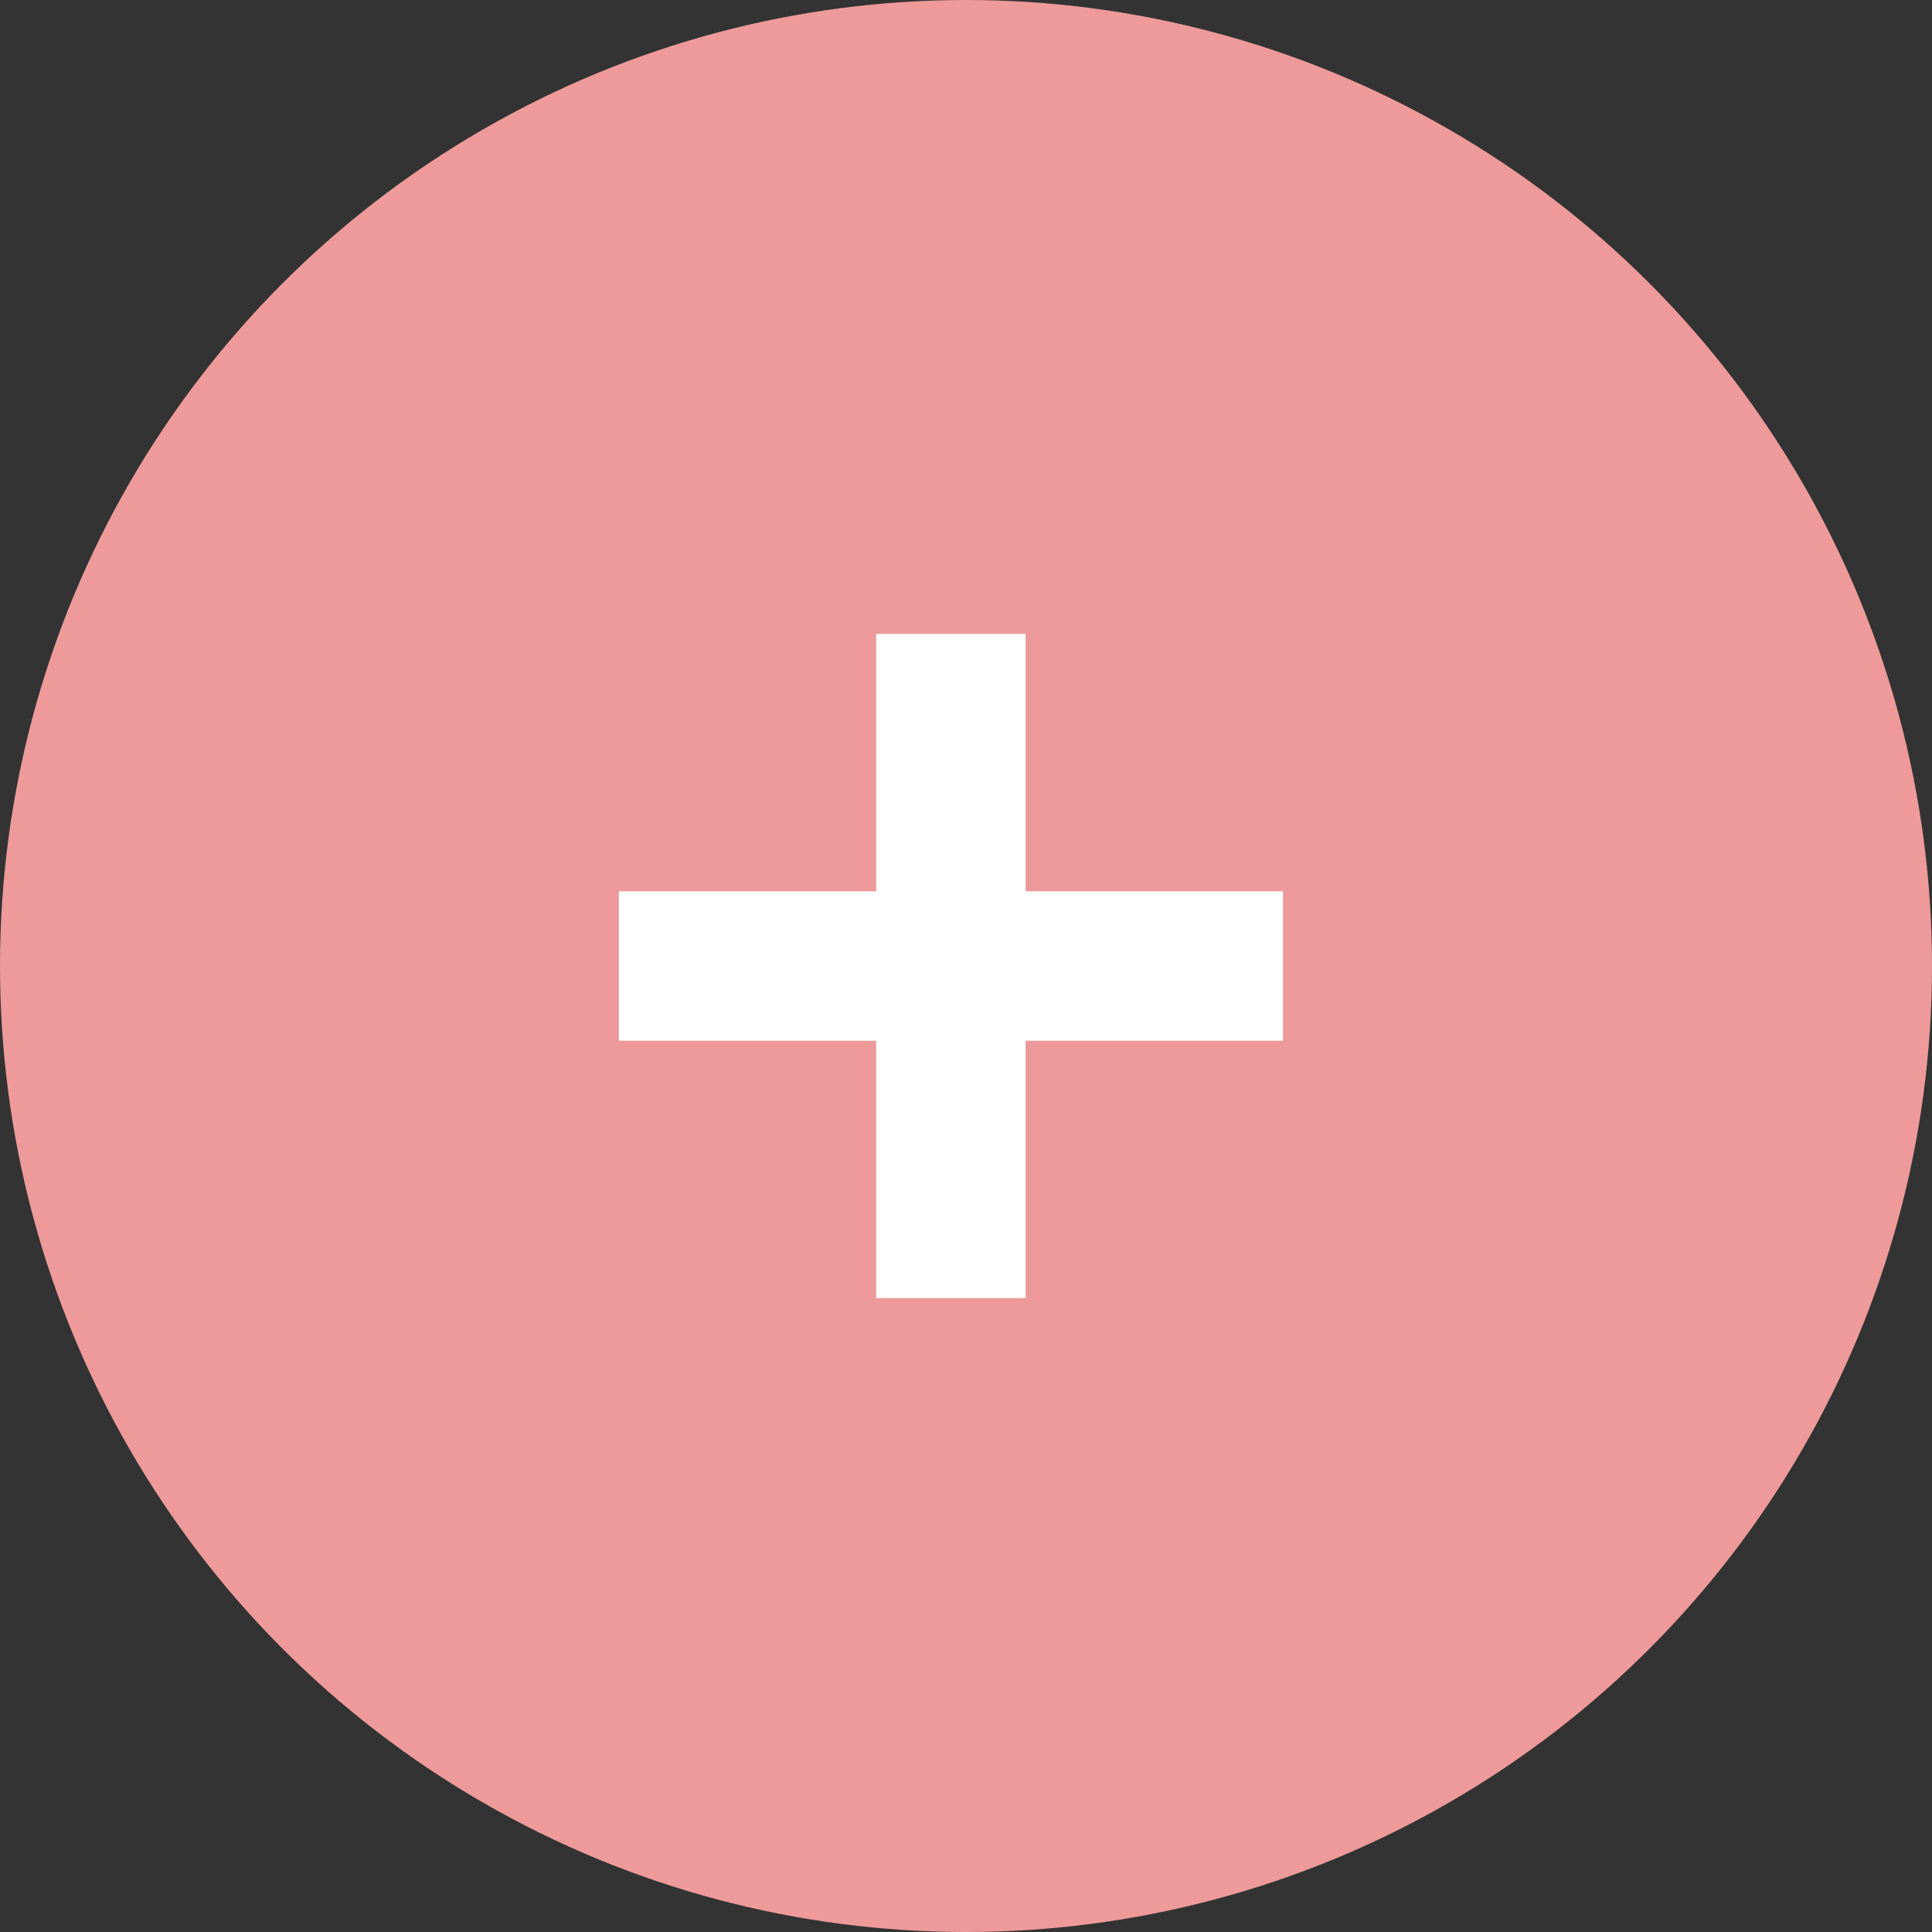
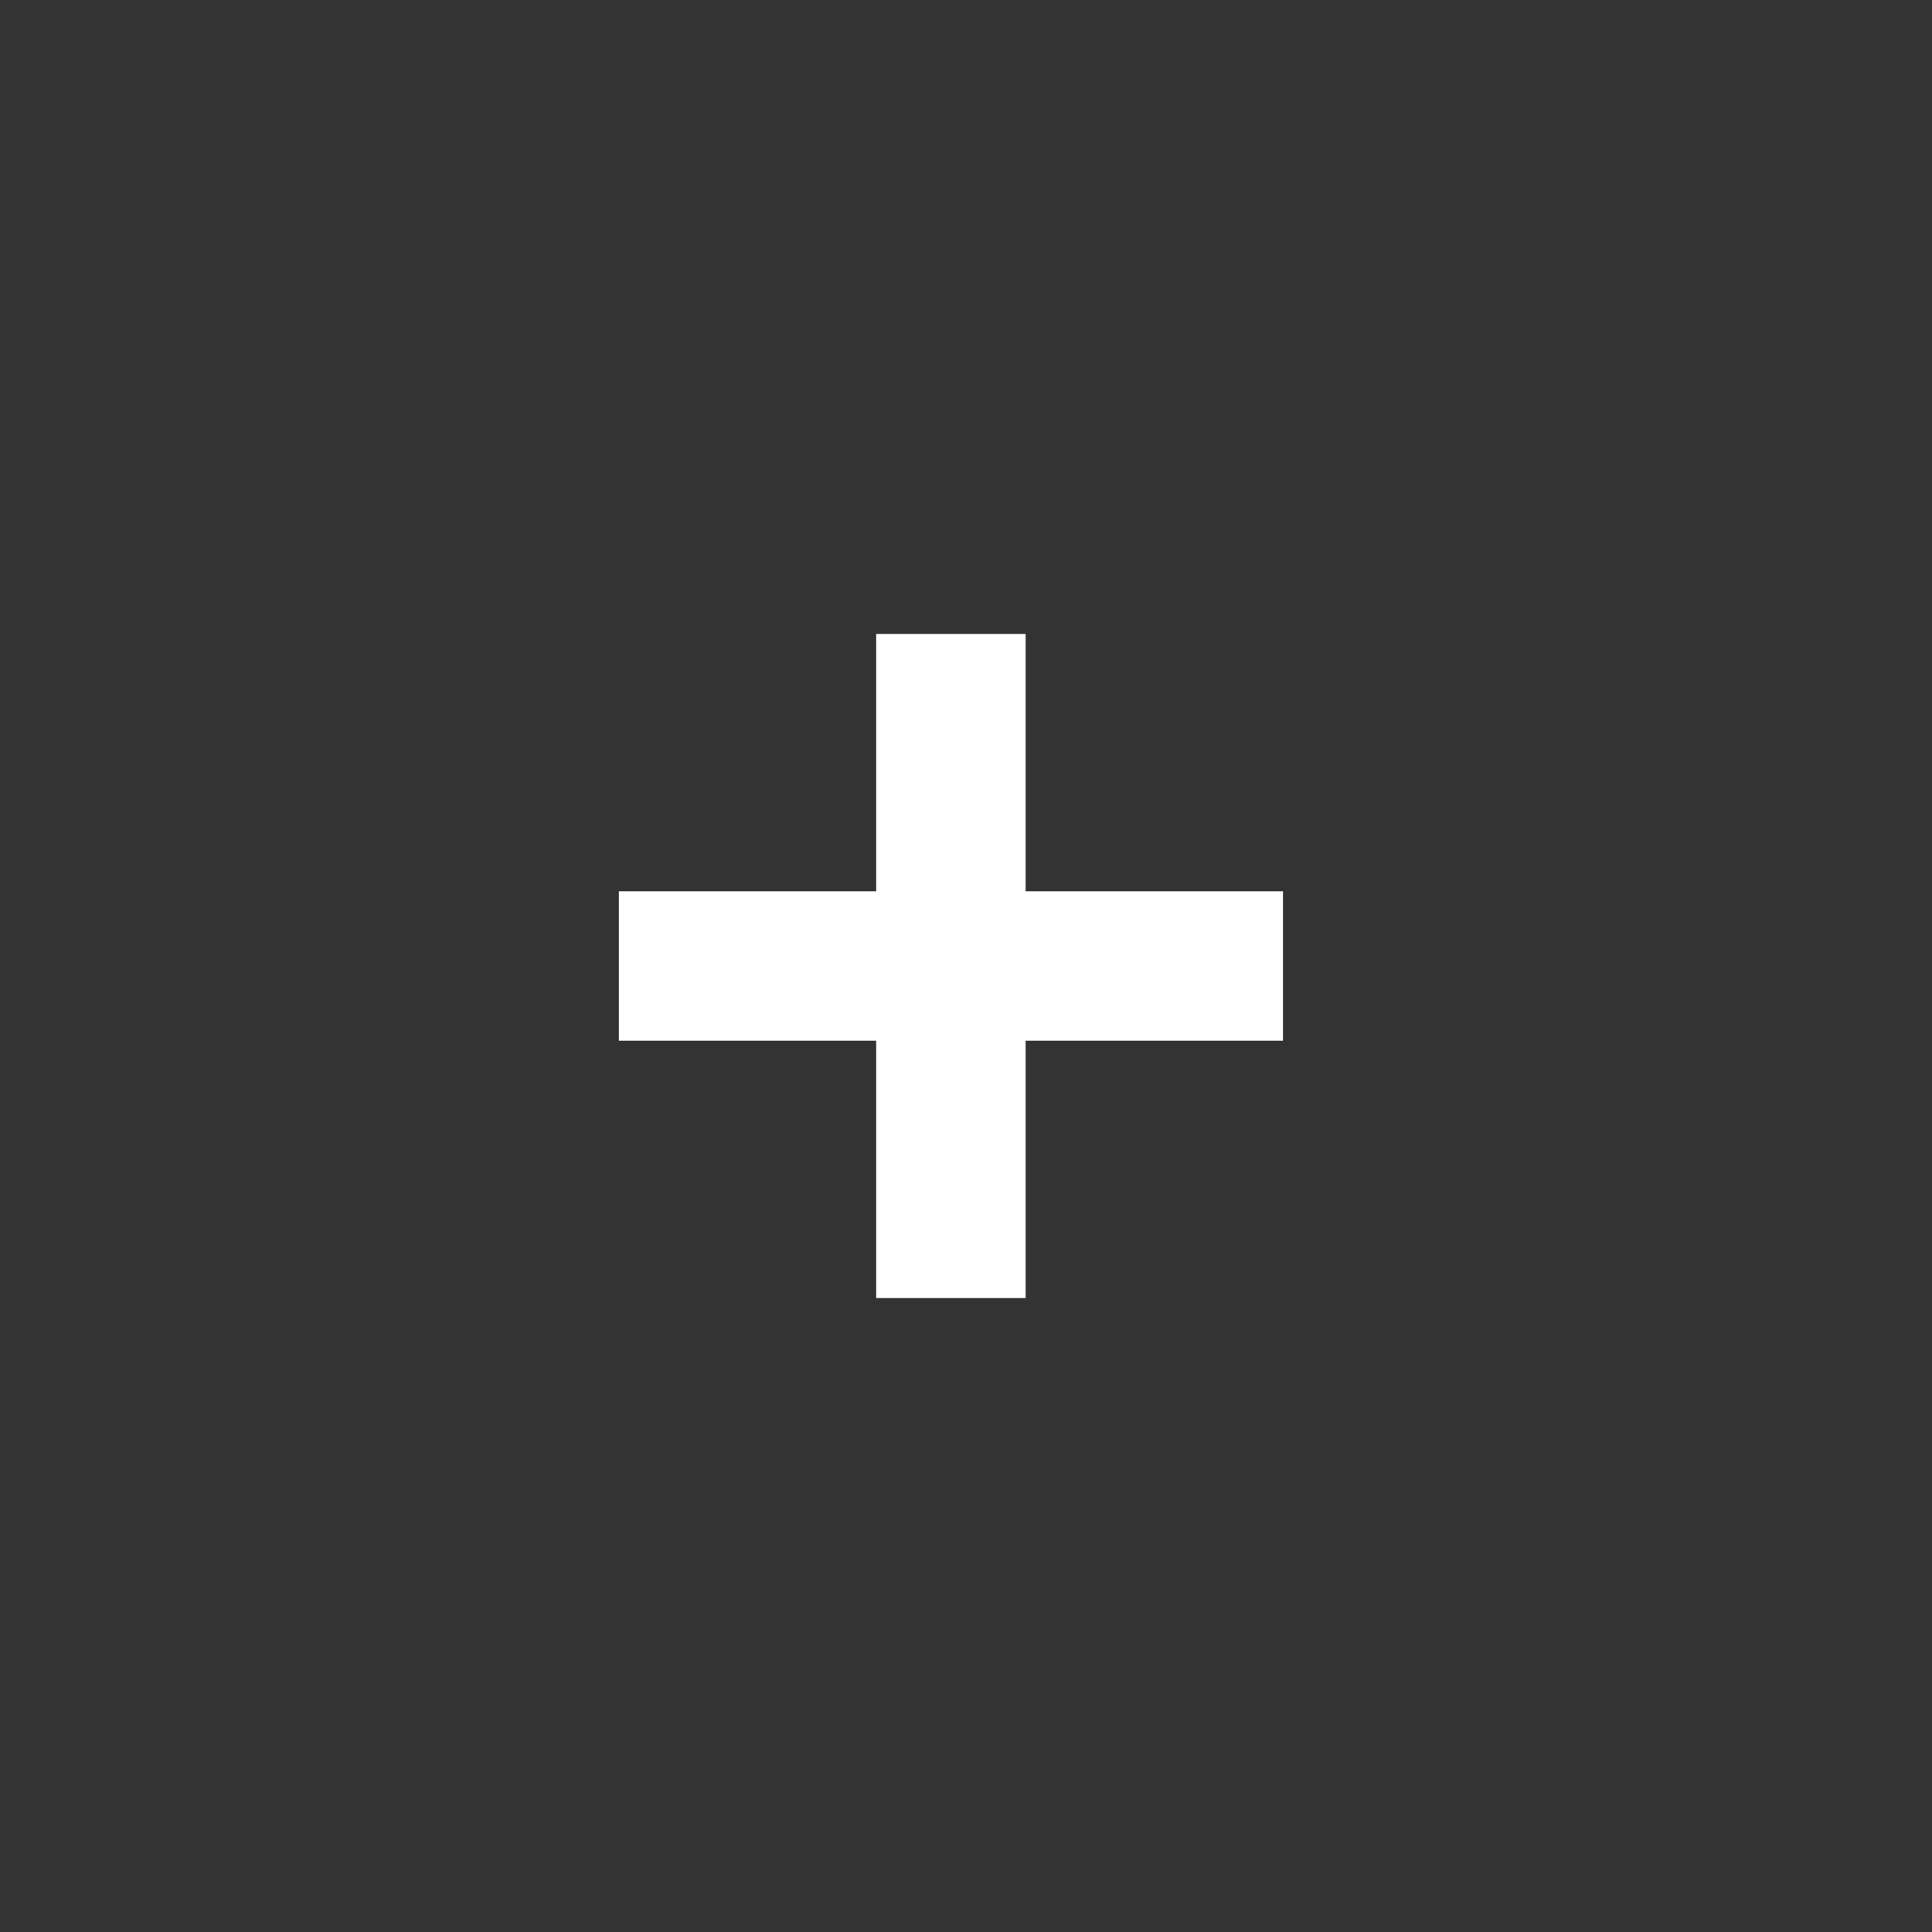
<svg xmlns="http://www.w3.org/2000/svg" width="64" height="64" viewBox="0 0 64 64">
  <rect x="0" y="0" width="64" height="64" fill="#333333" stroke="none" />
  <g id="グループ_66" data-name="グループ 66" transform="translate(-420 -5448)">
-     <circle id="楕円形_11" data-name="楕円形 11" cx="32" cy="32" r="32" transform="translate(420 5448)" fill="#ee9a9a" />
    <path id="合体_2" data-name="合体 2" d="M1561.525,22V13.475H1553V8.525h8.525V0h4.95V8.525H1575v4.95h-8.525V22Z" transform="translate(-1112.5 5469)" fill="#fff" />
  </g>
</svg>